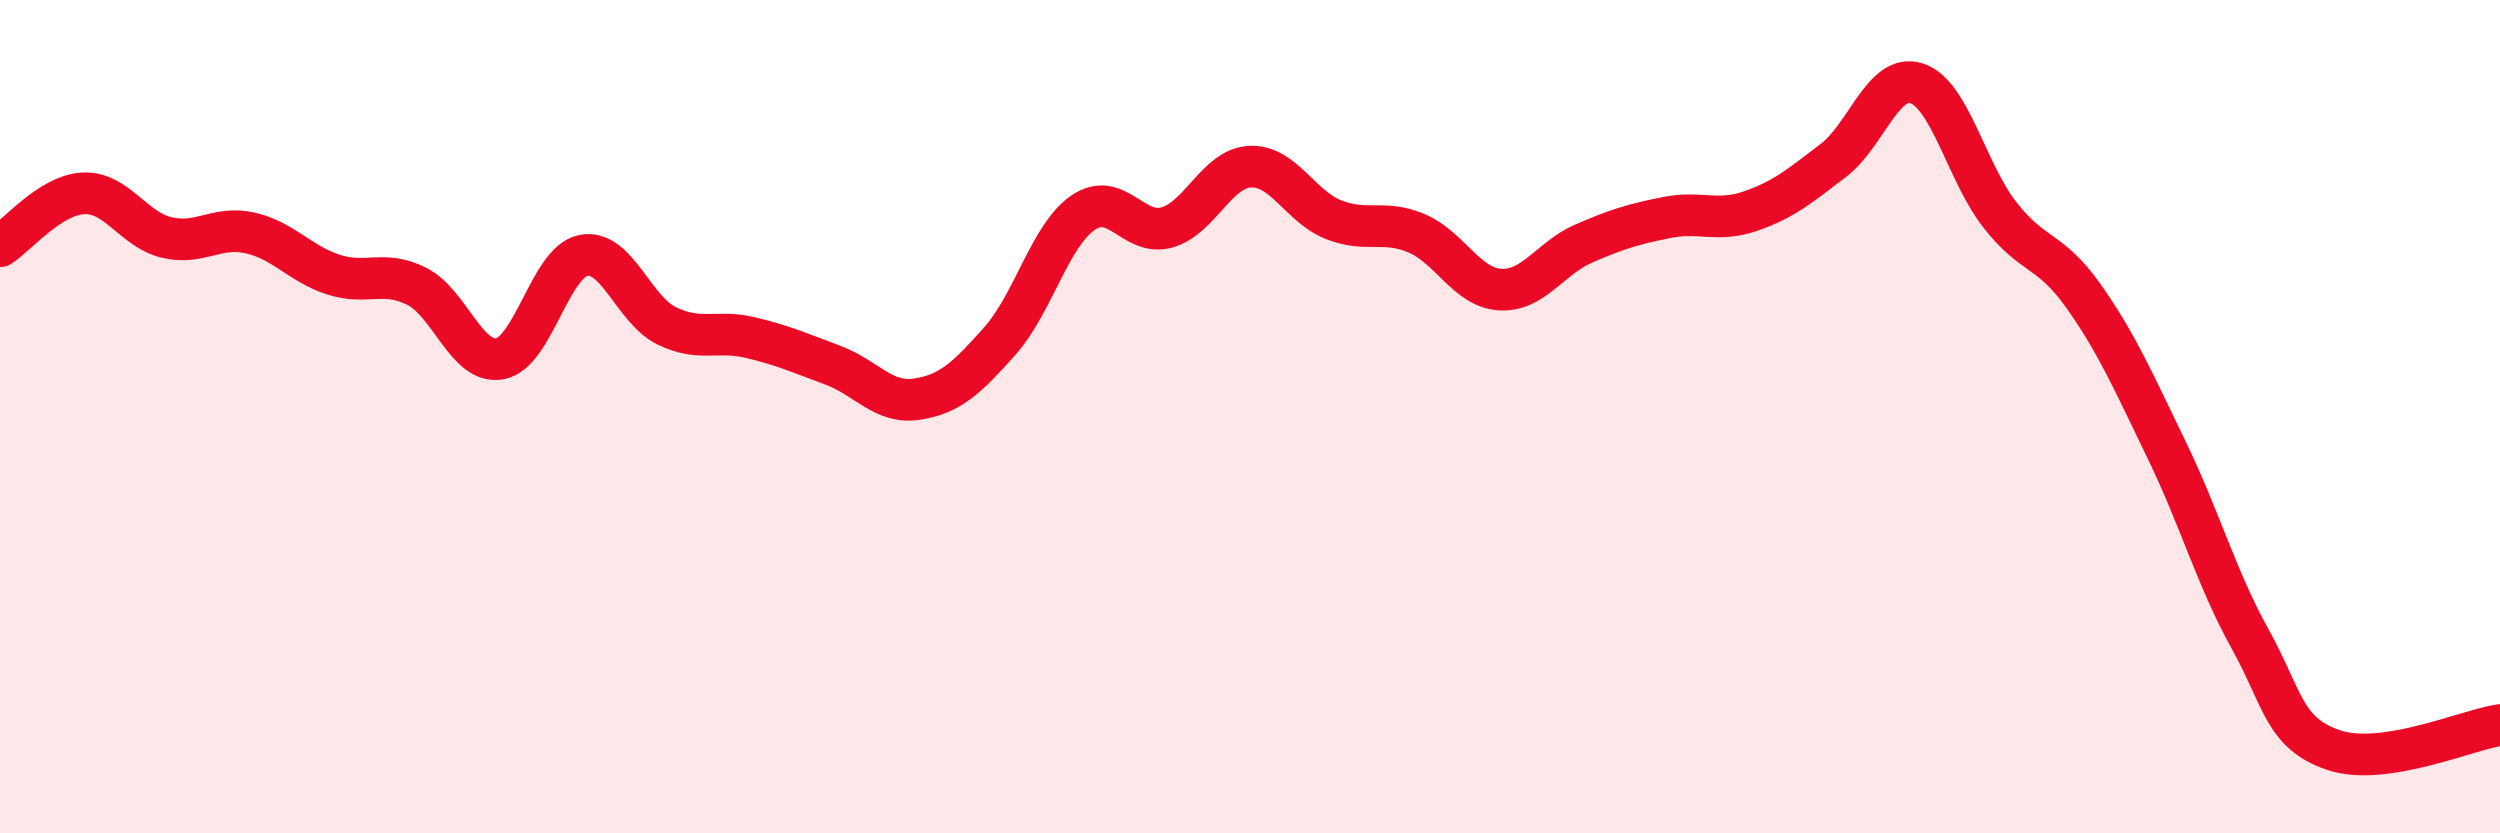
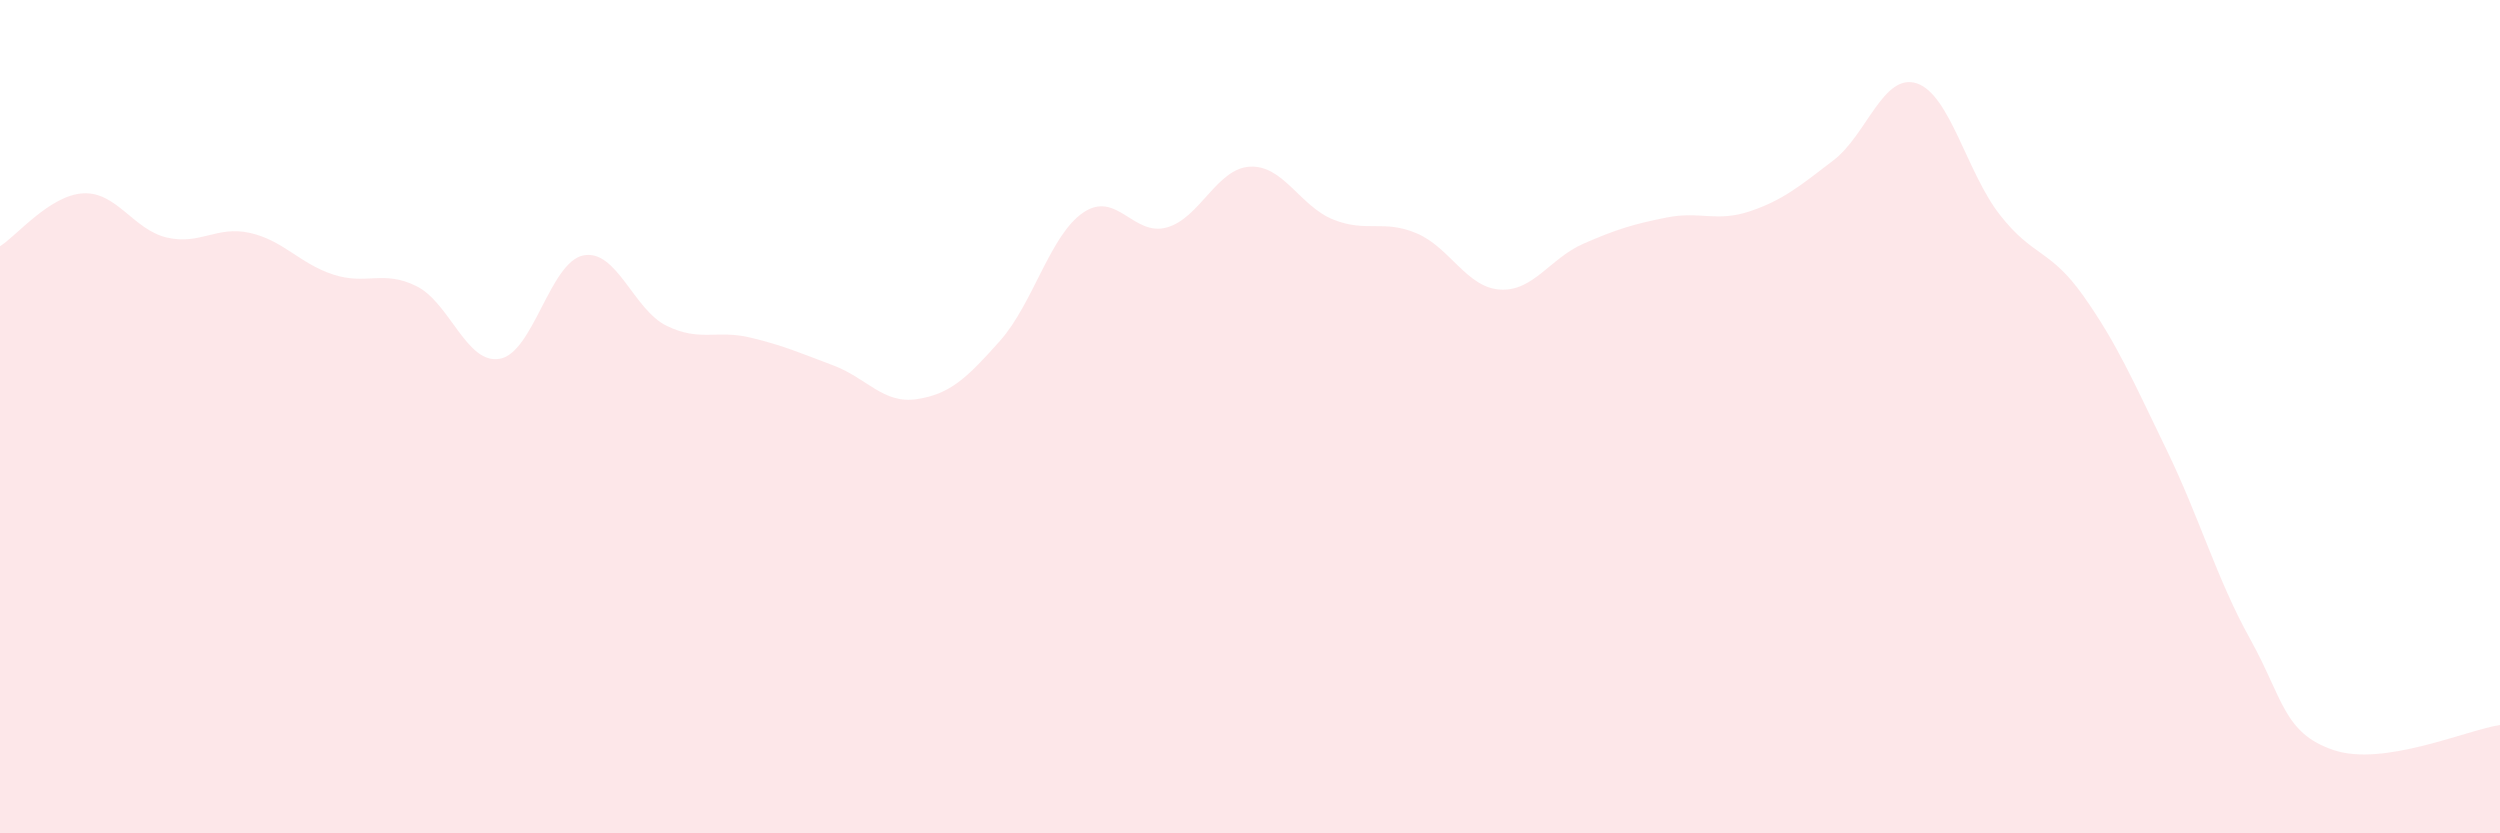
<svg xmlns="http://www.w3.org/2000/svg" width="60" height="20" viewBox="0 0 60 20">
  <path d="M 0,5.91 C 0.4,5.66 1.2,4.68 2,4.64 C 2.8,4.6 3.2,5.51 4,5.7 C 4.8,5.89 5.2,5.41 6,5.59 C 6.8,5.77 7.2,6.33 8,6.59 C 8.8,6.85 9.2,6.47 10,6.87 C 10.8,7.27 11.2,8.76 12,8.61 C 12.8,8.46 13.2,6.29 14,6.13 C 14.8,5.97 15.2,7.43 16,7.82 C 16.8,8.21 17.2,7.91 18,8.1 C 18.8,8.29 19.2,8.47 20,8.77 C 20.8,9.07 21.2,9.7 22,9.58 C 22.8,9.46 23.2,9.08 24,8.18 C 24.8,7.28 25.2,5.64 26,5.1 C 26.8,4.56 27.2,5.68 28,5.46 C 28.8,5.24 29.2,4.04 30,4 C 30.8,3.96 31.2,4.95 32,5.27 C 32.8,5.59 33.2,5.26 34,5.6 C 34.8,5.94 35.2,6.9 36,6.95 C 36.8,7 37.2,6.2 38,5.85 C 38.8,5.5 39.2,5.38 40,5.22 C 40.8,5.06 41.2,5.34 42,5.07 C 42.8,4.8 43.2,4.46 44,3.85 C 44.8,3.24 45.2,1.74 46,2 C 46.8,2.26 47.2,4.14 48,5.16 C 48.8,6.18 49.2,5.97 50,7.1 C 50.8,8.23 51.2,9.15 52,10.8 C 52.8,12.45 53.2,13.89 54,15.33 C 54.8,16.77 54.8,17.59 56,18 C 57.2,18.41 59.2,17.52 60,17.4L60 20L0 20Z" fill="#EB0A25" opacity="0.1" stroke-linecap="round" stroke-linejoin="round" />
-   <path d="M 0,5.91 C 0.4,5.66 1.2,4.68 2,4.64 C 2.8,4.6 3.2,5.51 4,5.7 C 4.8,5.89 5.2,5.41 6,5.59 C 6.8,5.77 7.2,6.33 8,6.59 C 8.8,6.85 9.2,6.47 10,6.87 C 10.8,7.27 11.2,8.76 12,8.61 C 12.8,8.46 13.2,6.29 14,6.13 C 14.8,5.97 15.2,7.43 16,7.82 C 16.8,8.21 17.2,7.91 18,8.1 C 18.8,8.29 19.2,8.47 20,8.77 C 20.8,9.07 21.2,9.7 22,9.58 C 22.8,9.46 23.2,9.08 24,8.18 C 24.8,7.28 25.2,5.64 26,5.1 C 26.8,4.56 27.2,5.68 28,5.46 C 28.8,5.24 29.2,4.04 30,4 C 30.8,3.96 31.2,4.95 32,5.27 C 32.8,5.59 33.2,5.26 34,5.6 C 34.8,5.94 35.2,6.9 36,6.95 C 36.8,7 37.2,6.2 38,5.85 C 38.8,5.5 39.2,5.38 40,5.22 C 40.8,5.06 41.2,5.34 42,5.07 C 42.8,4.8 43.2,4.46 44,3.85 C 44.8,3.24 45.2,1.74 46,2 C 46.8,2.26 47.2,4.14 48,5.16 C 48.8,6.18 49.2,5.97 50,7.1 C 50.8,8.23 51.2,9.15 52,10.8 C 52.8,12.45 53.2,13.89 54,15.33 C 54.8,16.77 54.8,17.59 56,18 C 57.2,18.41 59.2,17.52 60,17.4" stroke="#EB0A25" stroke-width="1" fill="none" stroke-linecap="round" stroke-linejoin="round" />
</svg>